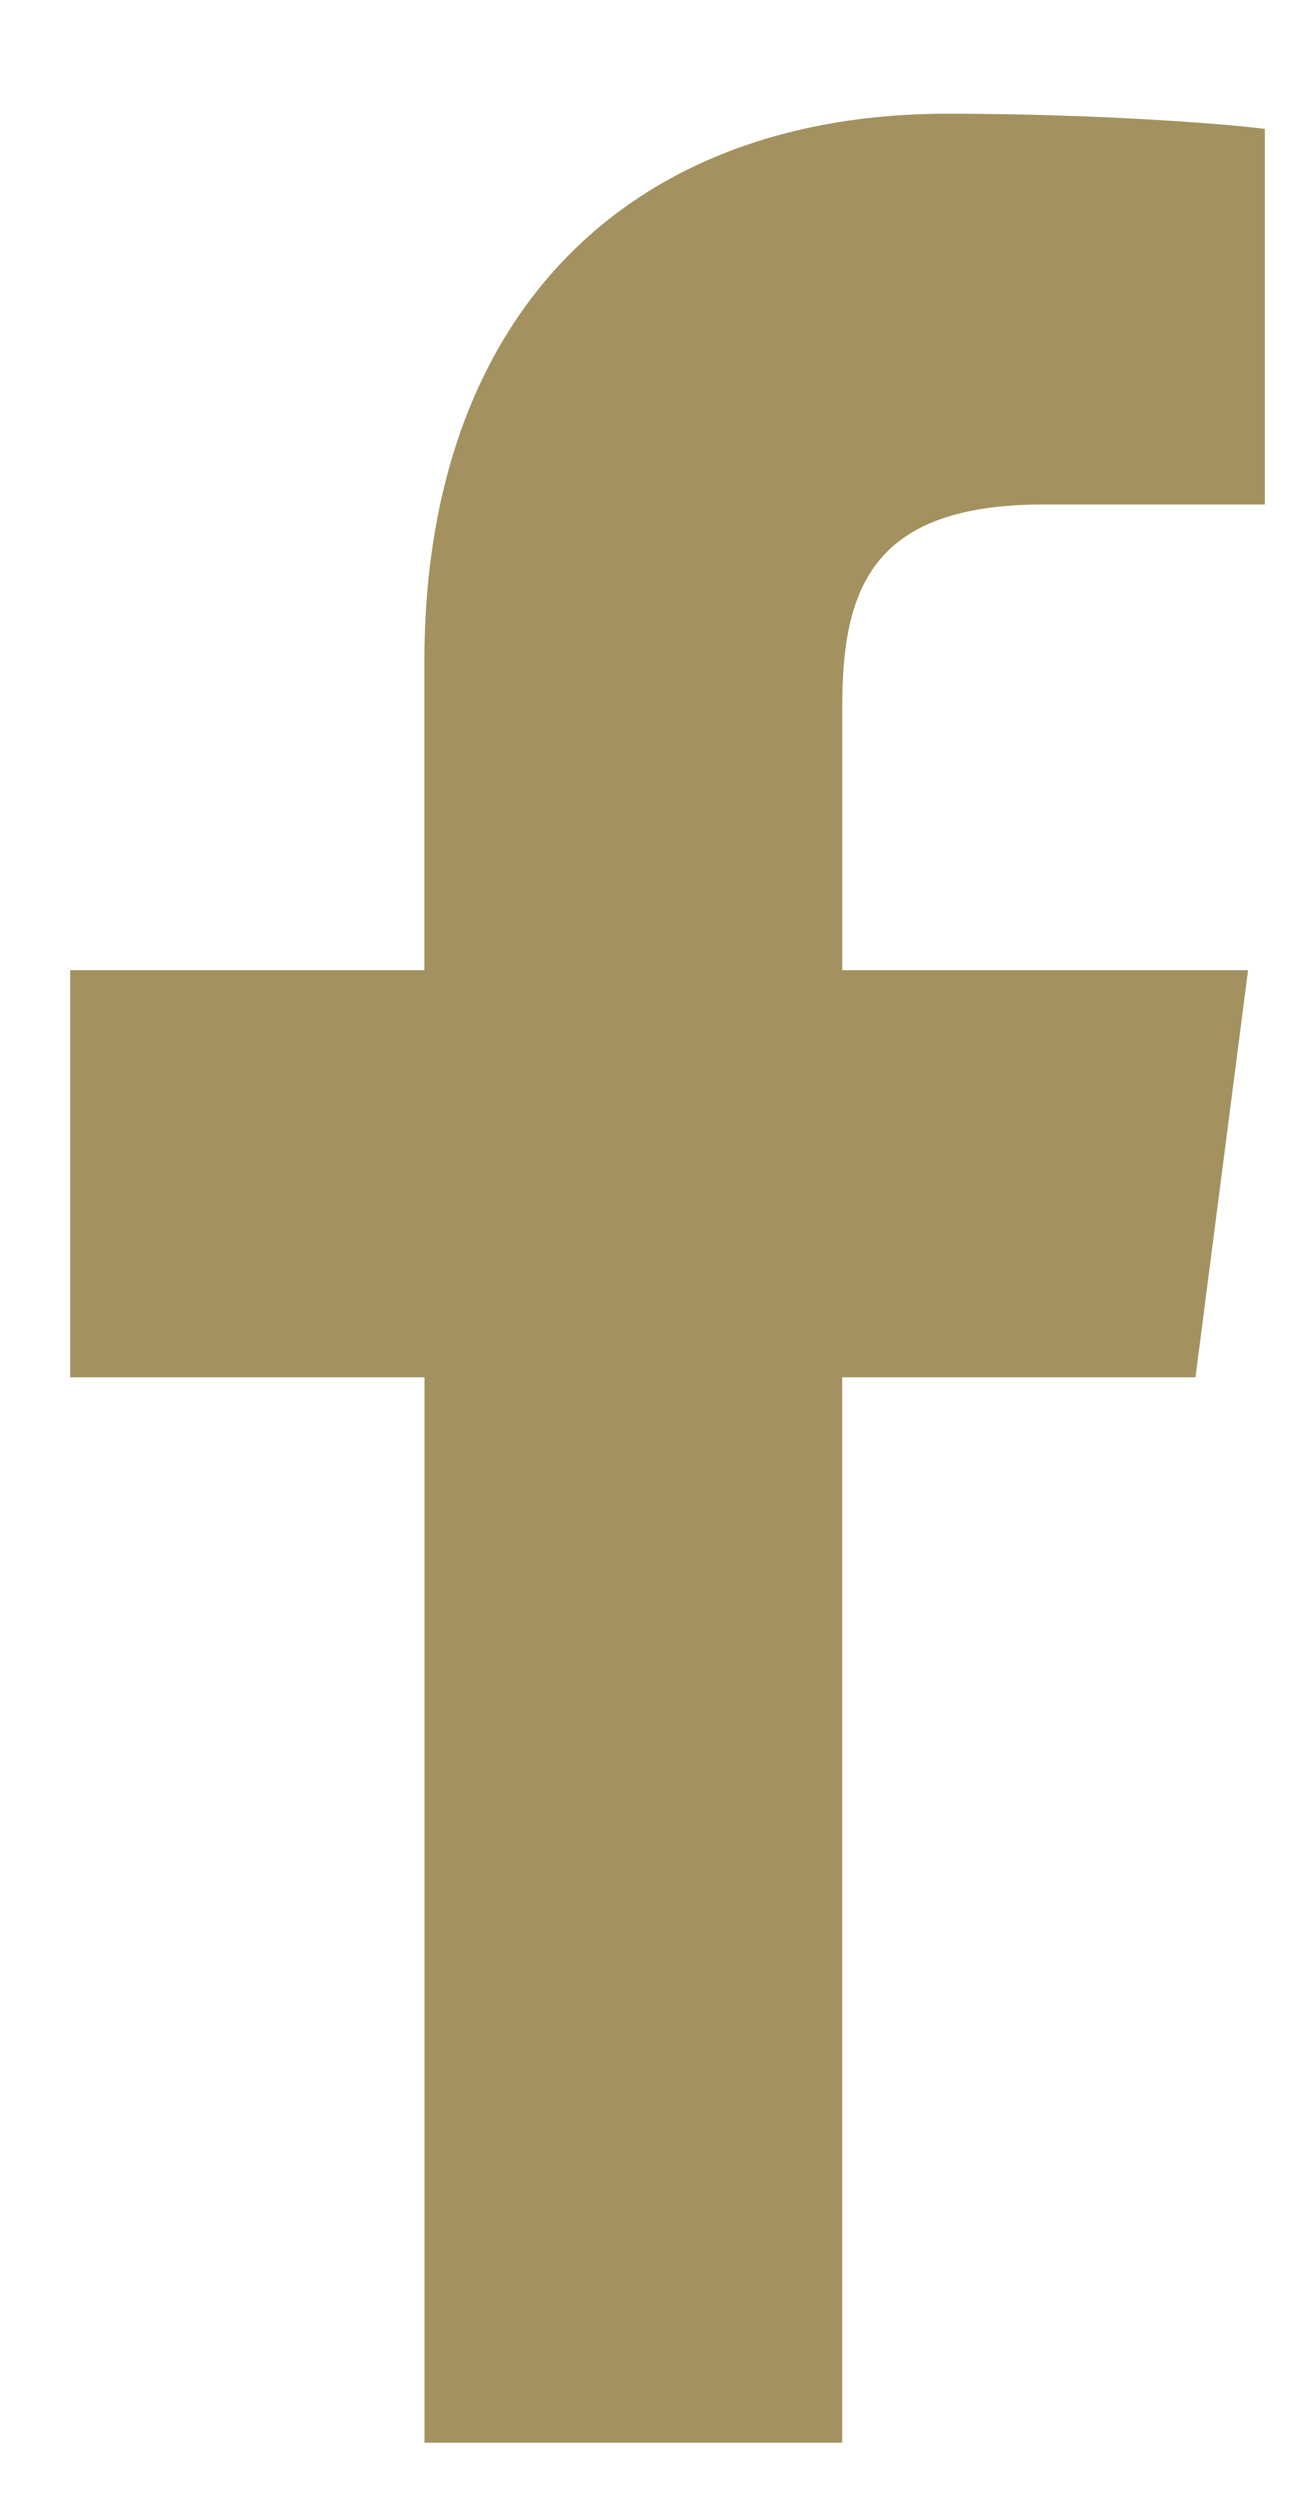
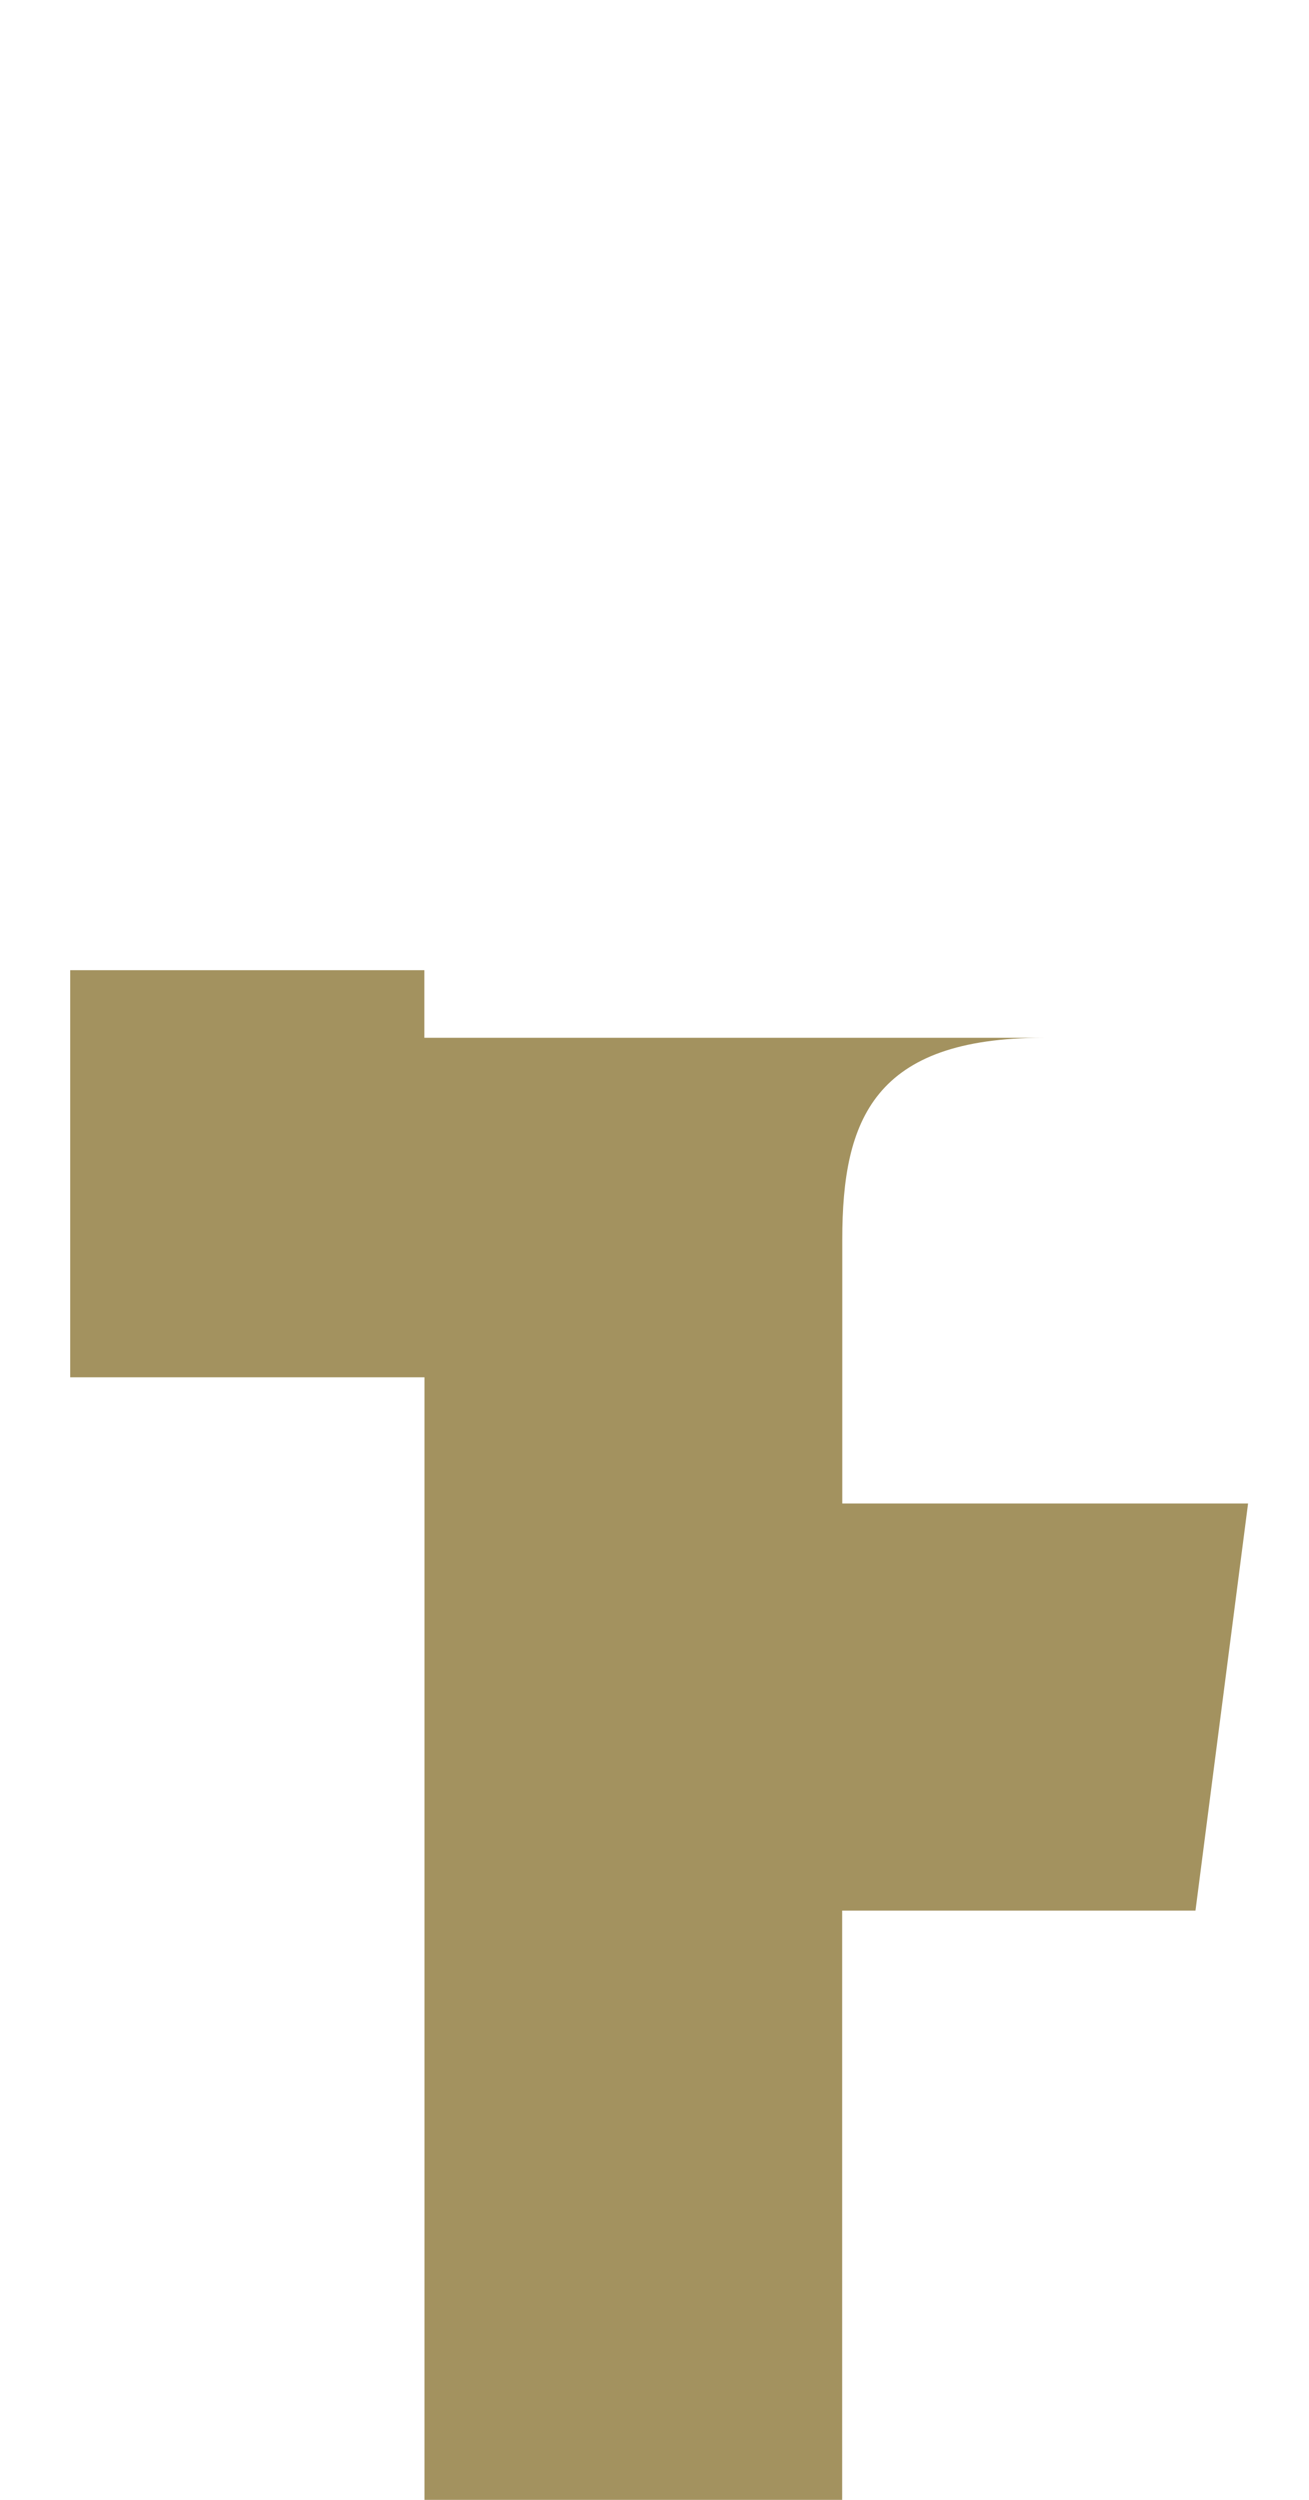
<svg xmlns="http://www.w3.org/2000/svg" width="11" height="21" viewBox="0 0 11 21">
  <title>icon_facebook@1x</title>
-   <path d="M3.567 20.52v-8.95H.59V8.15h2.976V5.563c0-2.975 1.77-4.608 4.392-4.608 1.256 0 2.356.086 2.671.128v3.155H8.77c-1.425 0-1.692.685-1.692 1.692v2.22h3.41l-.442 3.42H7.077v8.95h-3.51z" fill="#A3925F" fill-rule="evenodd" />
+   <path d="M3.567 20.52v-8.95H.59V8.15h2.976V5.563v3.155H8.77c-1.425 0-1.692.685-1.692 1.692v2.22h3.41l-.442 3.42H7.077v8.95h-3.51z" fill="#A3925F" fill-rule="evenodd" />
</svg>